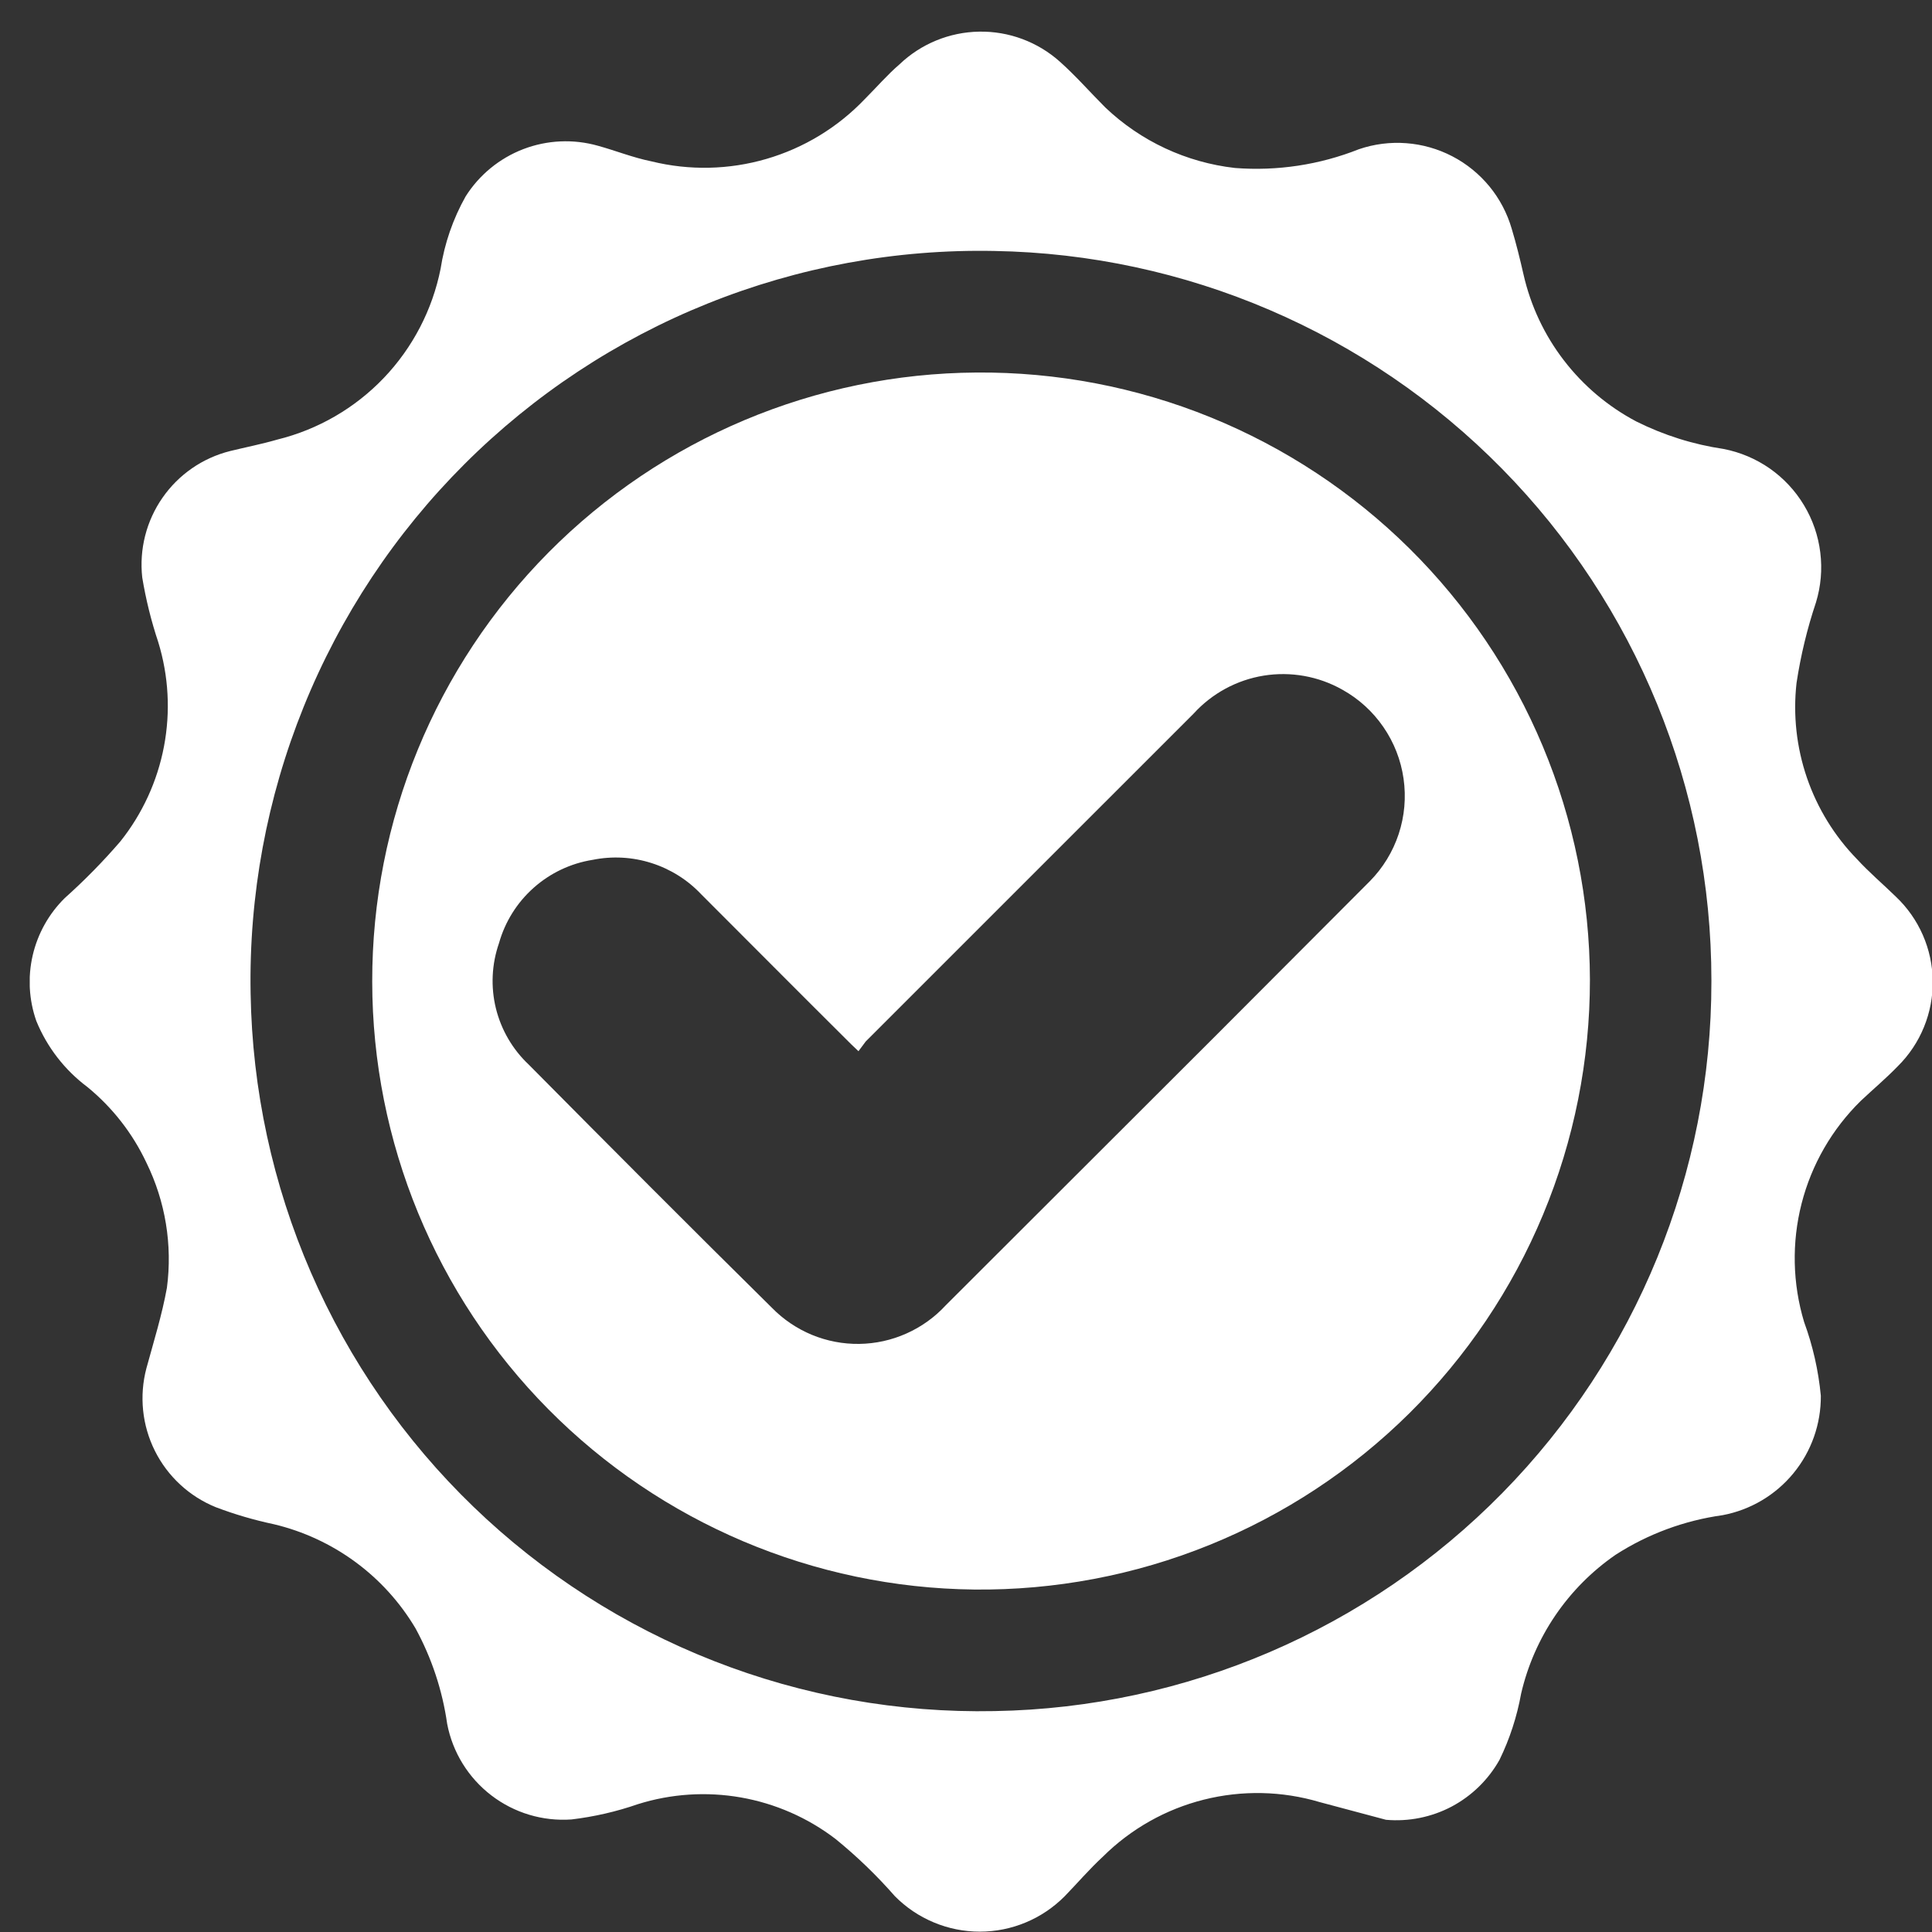
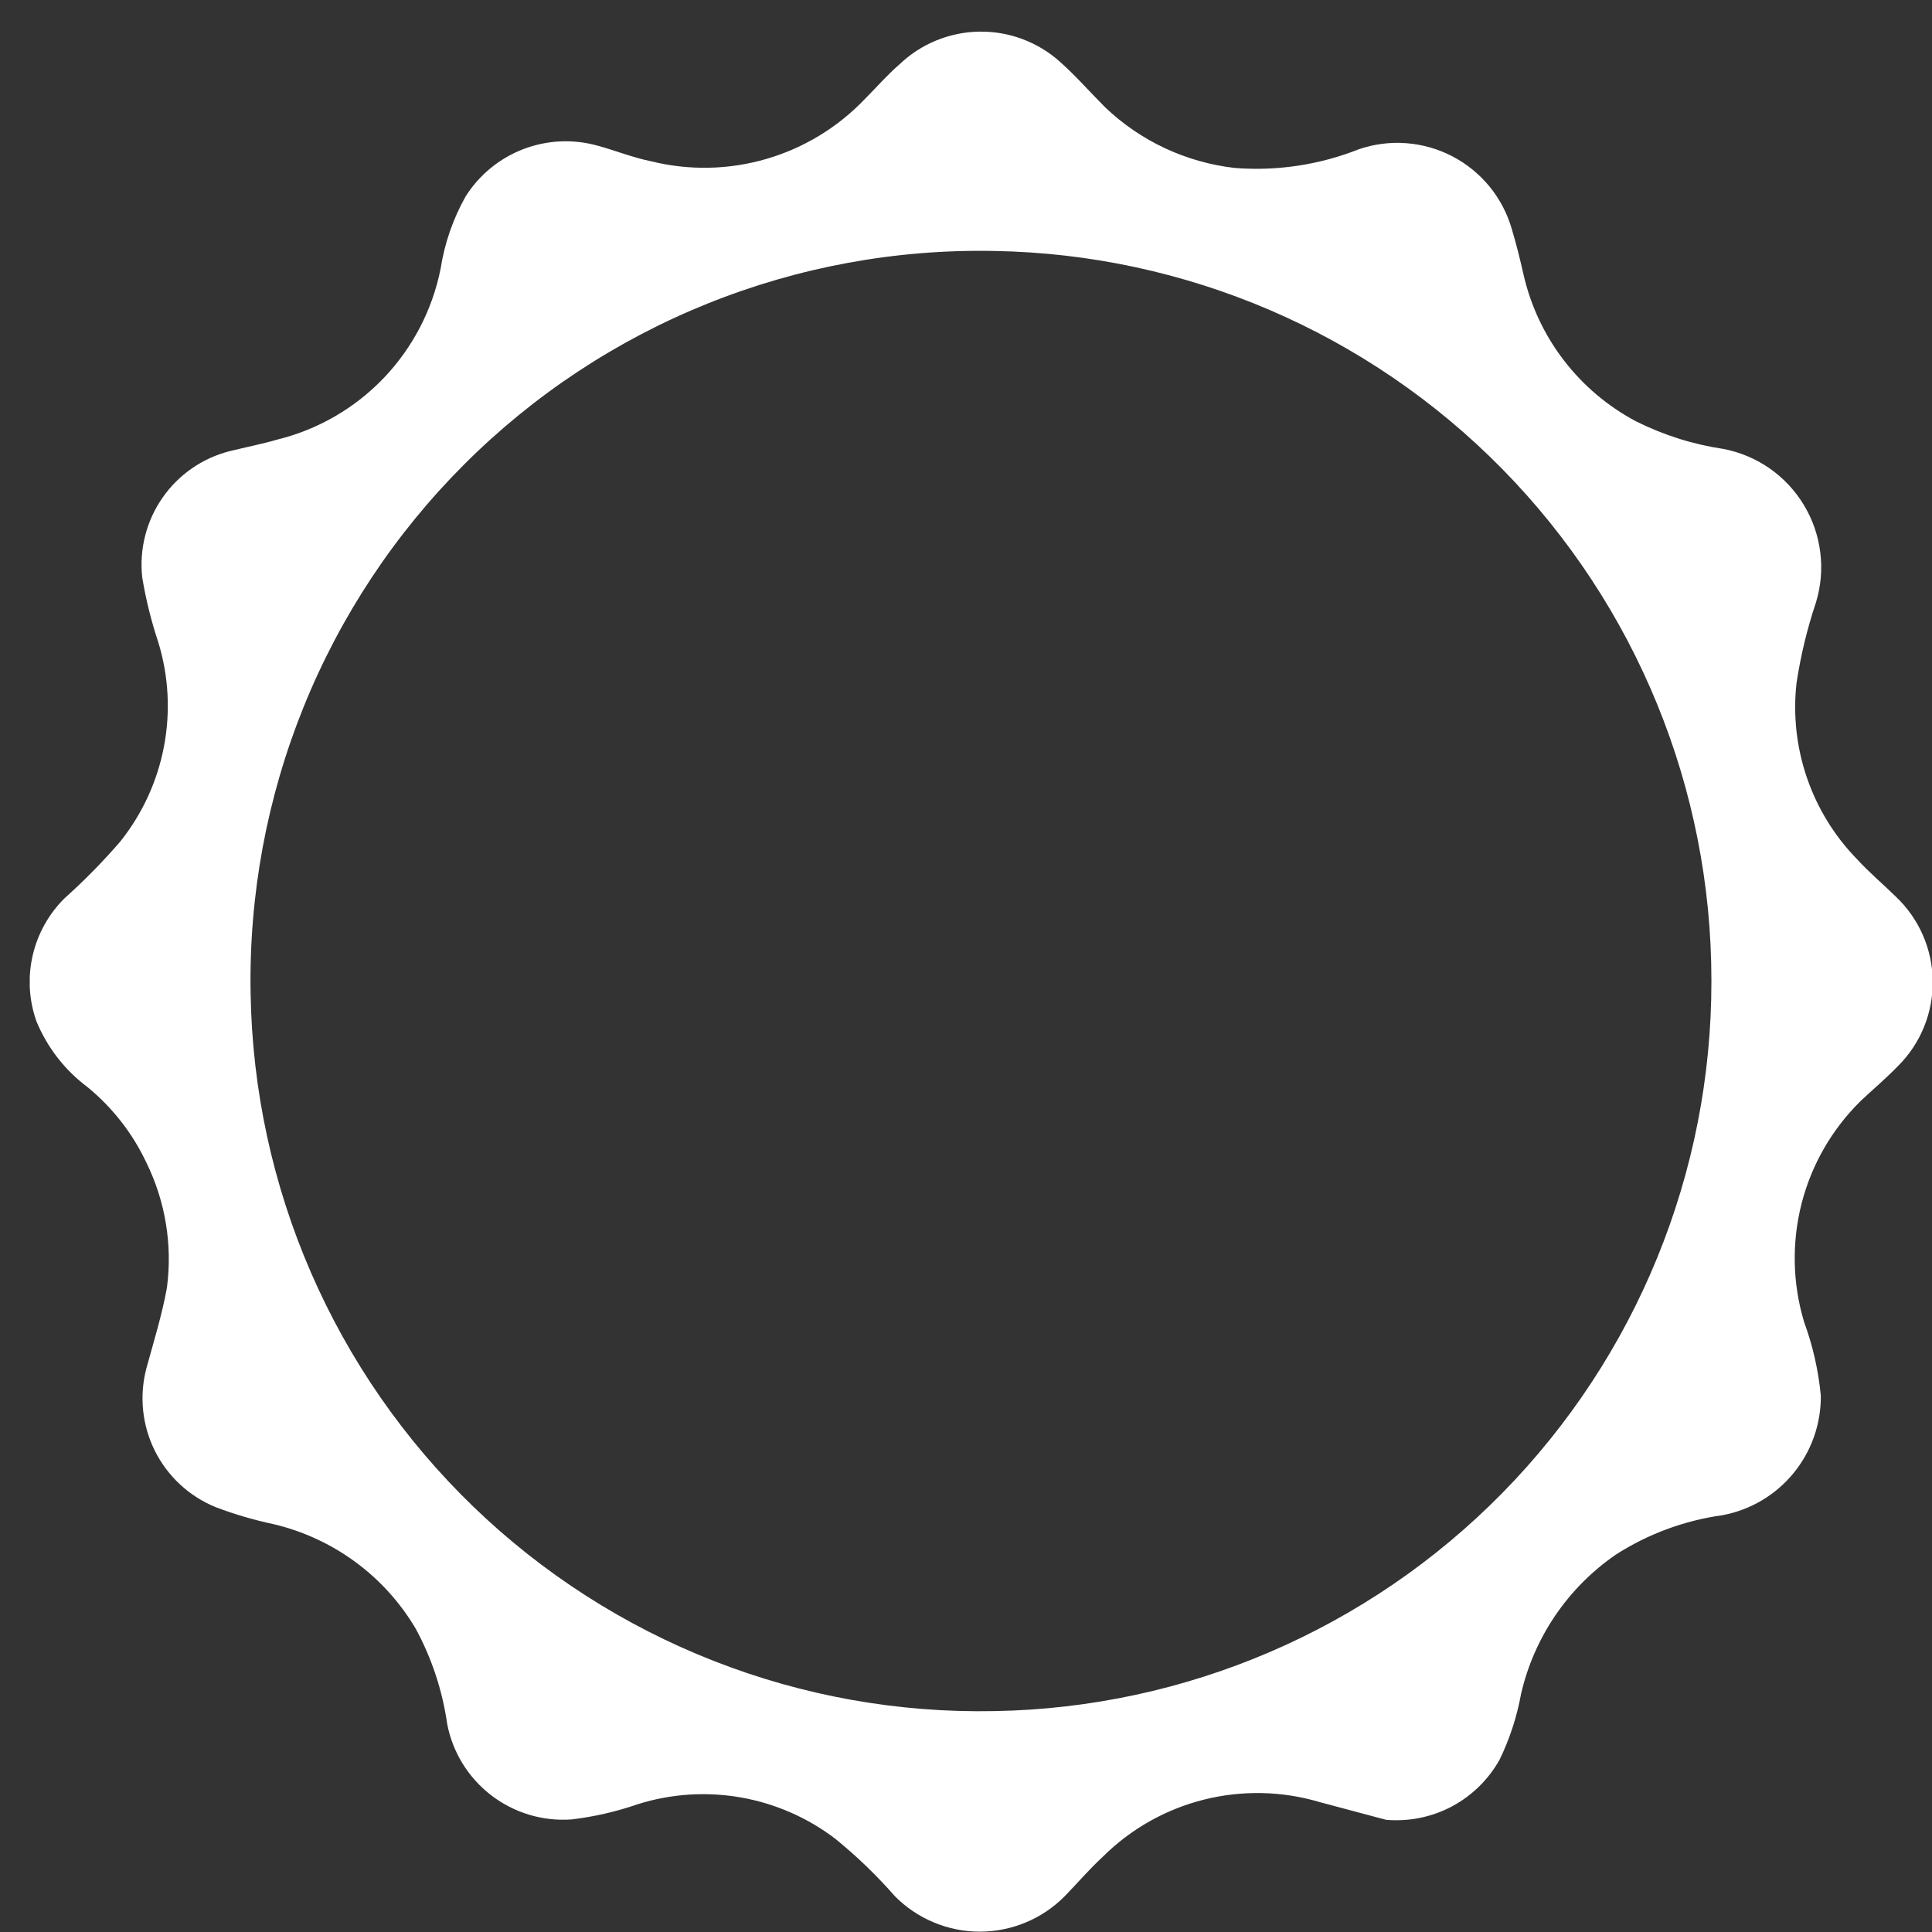
<svg xmlns="http://www.w3.org/2000/svg" width="50" height="50" viewBox="0 0 50 50" fill="none">
  <rect x="0" y="0" width="50" height="50" fill="#333333" stroke="none" />
  <g clip-path="url(#clip0_209_378)">
    <path d="M35.869 47.096L34.153 46.638C33.177 46.348 32.142 46.327 31.155 46.575C30.168 46.823 29.266 47.332 28.544 48.049C28.193 48.373 27.887 48.732 27.555 49.074C27.267 49.364 26.925 49.595 26.548 49.752C26.171 49.91 25.766 49.991 25.357 49.991C24.948 49.991 24.544 49.91 24.167 49.752C23.789 49.595 23.447 49.364 23.16 49.074C22.69 48.537 22.176 48.041 21.622 47.591C20.904 47.042 20.065 46.675 19.175 46.518C18.285 46.362 17.37 46.421 16.508 46.692C15.952 46.885 15.376 47.017 14.791 47.087C14.045 47.14 13.306 46.918 12.713 46.462C12.12 46.007 11.714 45.35 11.573 44.615C11.45 43.749 11.173 42.912 10.755 42.144C10.356 41.471 9.826 40.886 9.196 40.423C8.566 39.96 7.849 39.628 7.088 39.447C6.577 39.339 6.075 39.192 5.587 39.007C4.901 38.729 4.34 38.211 4.009 37.549C3.678 36.887 3.6 36.127 3.789 35.411C3.978 34.719 4.194 34.027 4.32 33.326C4.466 32.218 4.281 31.093 3.789 30.09C3.432 29.331 2.91 28.662 2.261 28.131C1.674 27.692 1.217 27.101 0.94 26.423C0.748 25.877 0.716 25.288 0.846 24.725C0.977 24.161 1.265 23.646 1.677 23.241C2.188 22.784 2.668 22.295 3.115 21.776C3.686 21.06 4.073 20.216 4.244 19.317C4.415 18.418 4.364 17.491 4.095 16.616C3.913 16.071 3.775 15.512 3.681 14.944C3.601 14.216 3.787 13.483 4.205 12.882C4.623 12.28 5.245 11.851 5.956 11.673C6.36 11.574 6.774 11.493 7.178 11.376C8.23 11.117 9.186 10.563 9.934 9.78C10.682 8.996 11.191 8.016 11.403 6.954C11.505 6.297 11.724 5.664 12.05 5.084C12.403 4.525 12.927 4.096 13.544 3.859C14.161 3.623 14.838 3.592 15.474 3.772C15.933 3.898 16.373 4.077 16.859 4.176C17.839 4.417 18.865 4.396 19.834 4.113C20.803 3.831 21.681 3.297 22.378 2.567C22.683 2.262 22.971 1.929 23.276 1.668C23.832 1.135 24.569 0.832 25.339 0.819C26.109 0.805 26.855 1.083 27.429 1.596C27.843 1.965 28.211 2.387 28.607 2.783C29.524 3.655 30.701 4.204 31.959 4.347C33.052 4.432 34.15 4.266 35.168 3.862C35.563 3.727 35.98 3.674 36.396 3.706C36.811 3.737 37.216 3.853 37.586 4.045C37.955 4.237 38.282 4.503 38.547 4.825C38.811 5.147 39.007 5.52 39.123 5.92C39.24 6.306 39.339 6.711 39.429 7.106C39.613 7.913 39.969 8.671 40.474 9.327C40.978 9.983 41.618 10.523 42.35 10.909C43.06 11.263 43.821 11.503 44.606 11.619C45.035 11.702 45.442 11.874 45.801 12.124C46.159 12.375 46.461 12.698 46.686 13.073C46.912 13.447 47.056 13.865 47.109 14.299C47.163 14.733 47.125 15.173 46.997 15.591C46.769 16.271 46.601 16.968 46.494 17.677C46.401 18.505 46.494 19.343 46.764 20.131C47.035 20.919 47.476 21.637 48.058 22.234C48.372 22.576 48.732 22.881 49.064 23.205C49.361 23.486 49.599 23.824 49.763 24.199C49.927 24.574 50.014 24.977 50.019 25.387C50.024 25.796 49.947 26.202 49.792 26.58C49.638 26.959 49.408 27.303 49.118 27.591C48.804 27.915 48.462 28.202 48.157 28.49C47.413 29.22 46.883 30.139 46.625 31.148C46.367 32.158 46.39 33.218 46.691 34.216C46.916 34.83 47.061 35.47 47.123 36.121C47.129 36.853 46.878 37.564 46.413 38.129C45.948 38.695 45.299 39.078 44.579 39.213C43.593 39.35 42.648 39.699 41.811 40.238C40.576 41.09 39.704 42.372 39.366 43.833C39.259 44.425 39.072 45 38.809 45.541C38.521 46.056 38.09 46.477 37.569 46.754C37.047 47.029 36.457 47.148 35.869 47.096ZM44.291 25.371C44.292 20.419 42.347 15.665 38.875 12.134C35.402 8.603 30.682 6.578 25.73 6.495C23.192 6.445 20.669 6.908 18.313 7.856C15.958 8.803 13.817 10.217 12.021 12.011C10.224 13.805 8.808 15.943 7.857 18.297C6.906 20.652 6.439 23.174 6.486 25.713C6.526 28.198 7.056 30.65 8.046 32.93C9.036 35.21 10.466 37.272 12.255 38.997C14.044 40.722 16.156 42.077 18.47 42.984C20.784 43.892 23.254 44.333 25.739 44.283C30.691 44.198 35.41 42.171 38.881 38.638C42.351 35.105 44.295 30.35 44.291 25.398V25.371Z" fill="white" />
-     <path d="M9.633 25.407C9.626 21.245 11.267 17.25 14.198 14.295C17.129 11.341 21.111 9.667 25.273 9.641C27.348 9.625 29.407 10.018 31.33 10.8C33.252 11.582 35.002 12.736 36.477 14.196C37.952 15.656 39.124 17.394 39.925 19.308C40.727 21.223 41.142 23.277 41.147 25.353C41.149 27.439 40.737 29.506 39.935 31.432C39.134 33.358 37.957 35.105 36.475 36.574C34.993 38.042 33.234 39.201 31.3 39.984C29.366 40.768 27.296 41.159 25.21 41.137C21.066 41.092 17.107 39.415 14.191 36.471C11.275 33.526 9.637 29.551 9.633 25.407ZM22.217 27.205L22.028 27.025C20.734 25.739 19.448 24.445 18.154 23.151C17.8 22.774 17.356 22.494 16.864 22.337C16.372 22.179 15.847 22.15 15.341 22.252C14.772 22.342 14.242 22.593 13.811 22.976C13.381 23.358 13.07 23.855 12.914 24.409C12.725 24.952 12.697 25.538 12.834 26.097C12.972 26.655 13.268 27.162 13.687 27.555C15.781 29.668 17.884 31.78 19.979 33.847C20.273 34.148 20.625 34.385 21.013 34.546C21.402 34.706 21.819 34.786 22.239 34.78C22.66 34.774 23.074 34.683 23.458 34.511C23.842 34.34 24.188 34.093 24.473 33.784L31.466 26.8L35.448 22.809C35.789 22.464 36.046 22.044 36.198 21.584C36.35 21.123 36.393 20.633 36.324 20.152C36.256 19.672 36.077 19.214 35.801 18.814C35.526 18.414 35.162 18.083 34.738 17.848C34.121 17.5 33.405 17.373 32.706 17.485C32.007 17.598 31.367 17.945 30.891 18.468L22.405 26.953L22.217 27.205Z" fill="white" />
  </g>
  <defs>
    <clipPath id="clip0_209_378">
      <rect width="49.23" height="49.221" fill="white" transform="translate(0.77 0.77)" />
    </clipPath>
  </defs>
</svg>